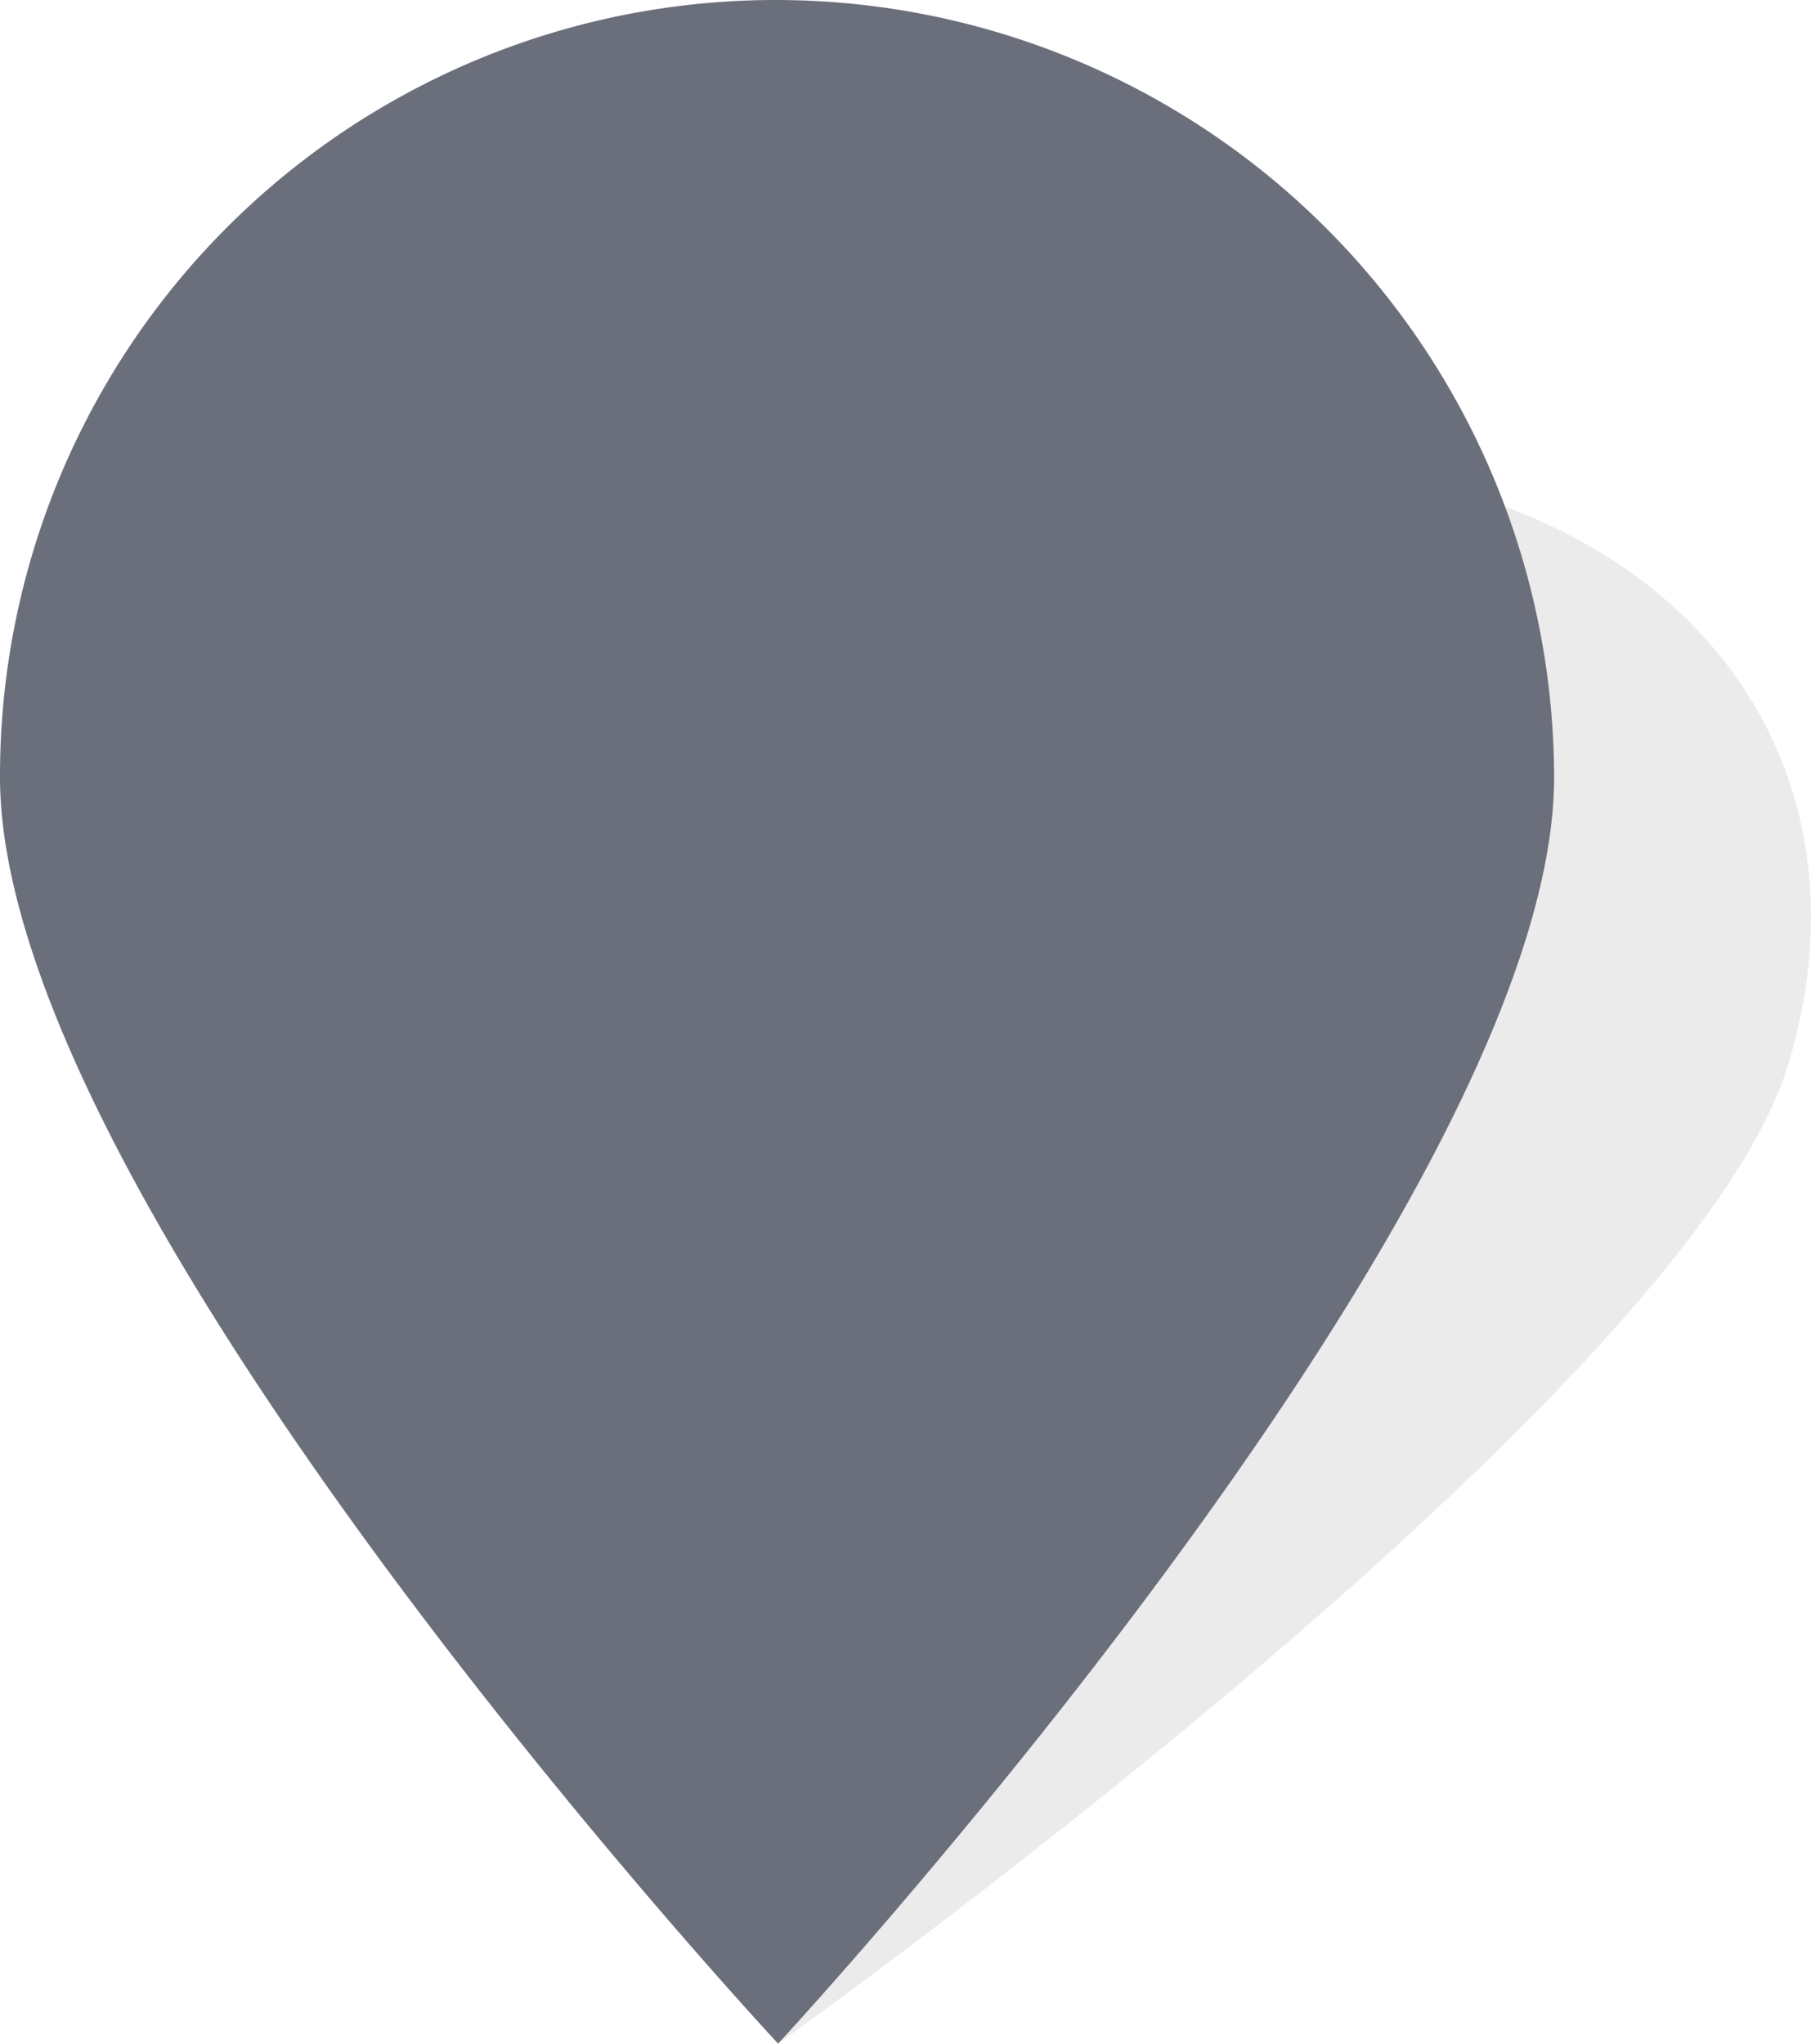
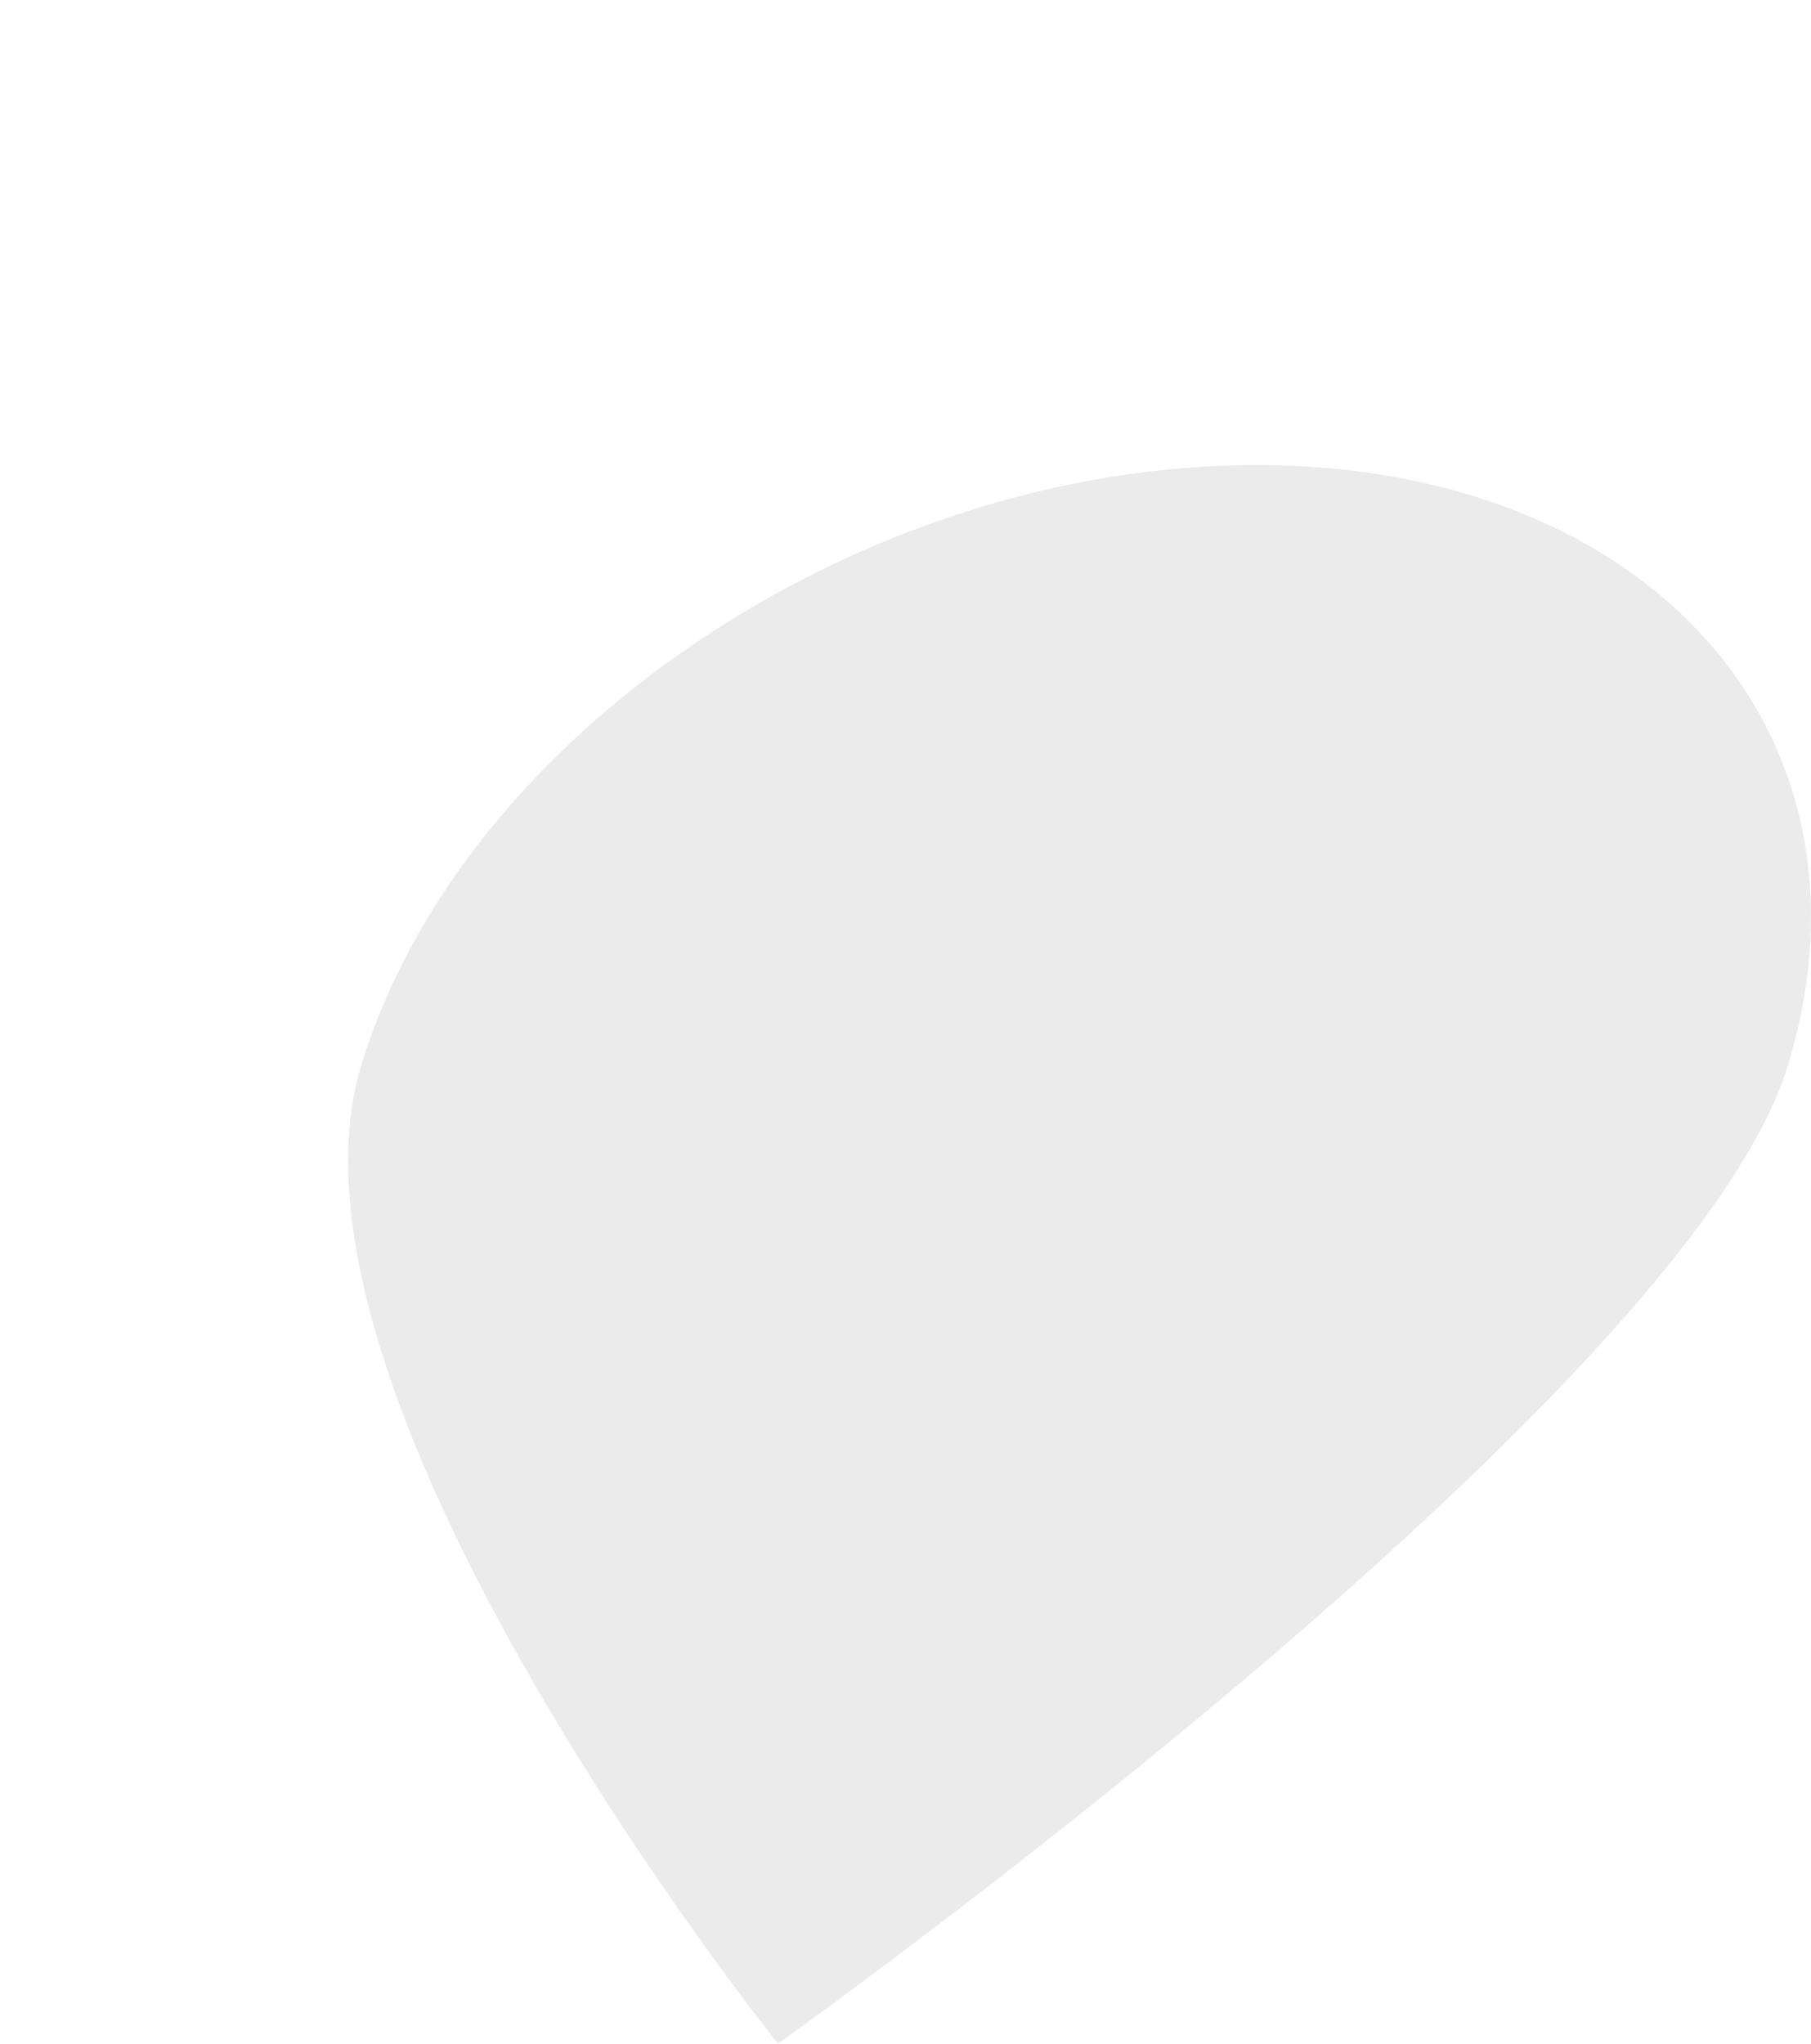
<svg xmlns="http://www.w3.org/2000/svg" width="36.341" height="41" viewBox="0 0 36.341 41">
  <g id="Group_674" data-name="Group 674" transform="translate(153.08 308)">
    <path id="Path_297" data-name="Path 297" d="M-232.993-942.257c-7.892,0-15.928,5.365-17.96,12.045s8.363,19.625,8.363,19.625,18.243-12.977,20.266-19.625S-225.1-942.257-232.993-942.257Z" transform="translate(105.122 643.587)" fill="#35373e" opacity="0.1" />
    <g id="Group_661" data-name="Group 661" transform="translate(-153.08 -308)">
-       <path id="Path_294" data-name="Path 294" d="M-241.041-949.466a15.562,15.562,0,0,0-15.573,15.592c0,8.649,15.614,25.408,15.614,25.408s15.572-16.8,15.572-25.408A15.623,15.623,0,0,0-241.041-949.466Z" transform="translate(256.614 949.466)" fill="#6b6f7b" />
-     </g>
+       </g>
  </g>
</svg>